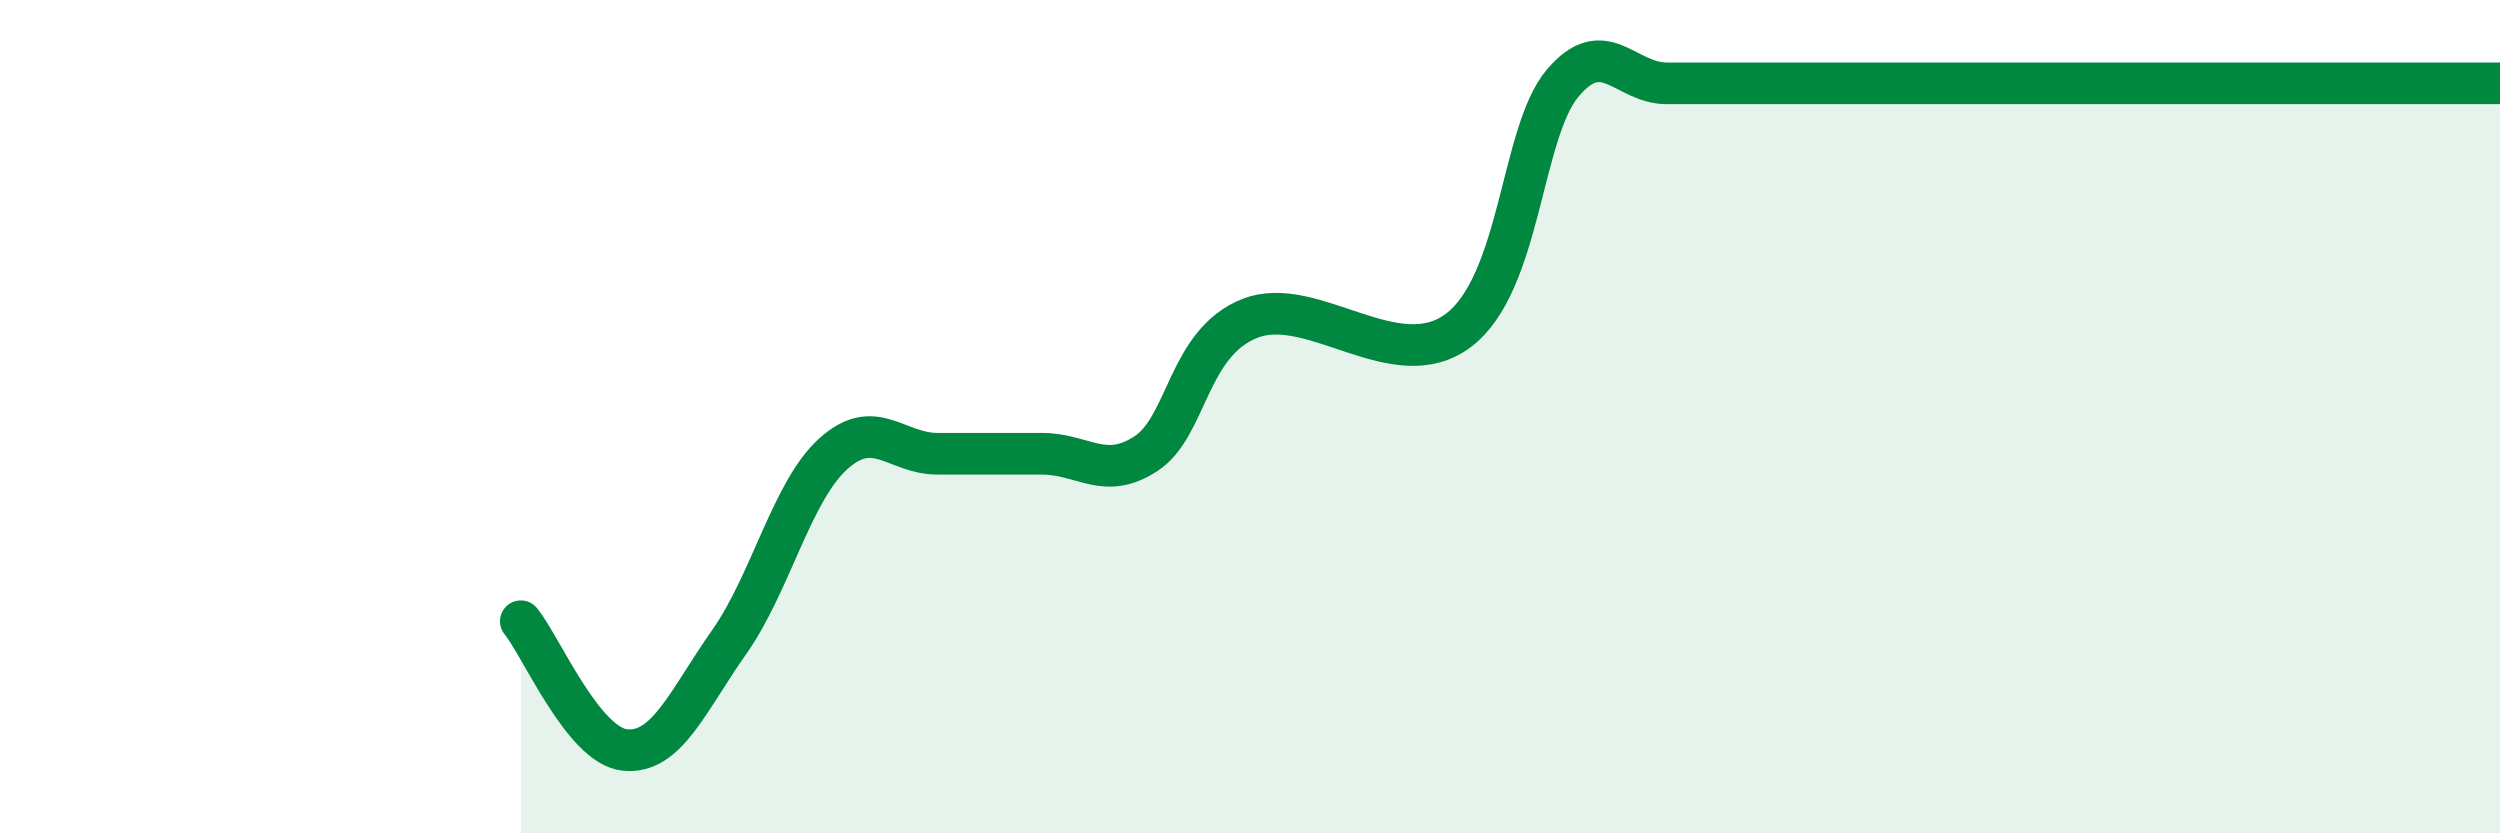
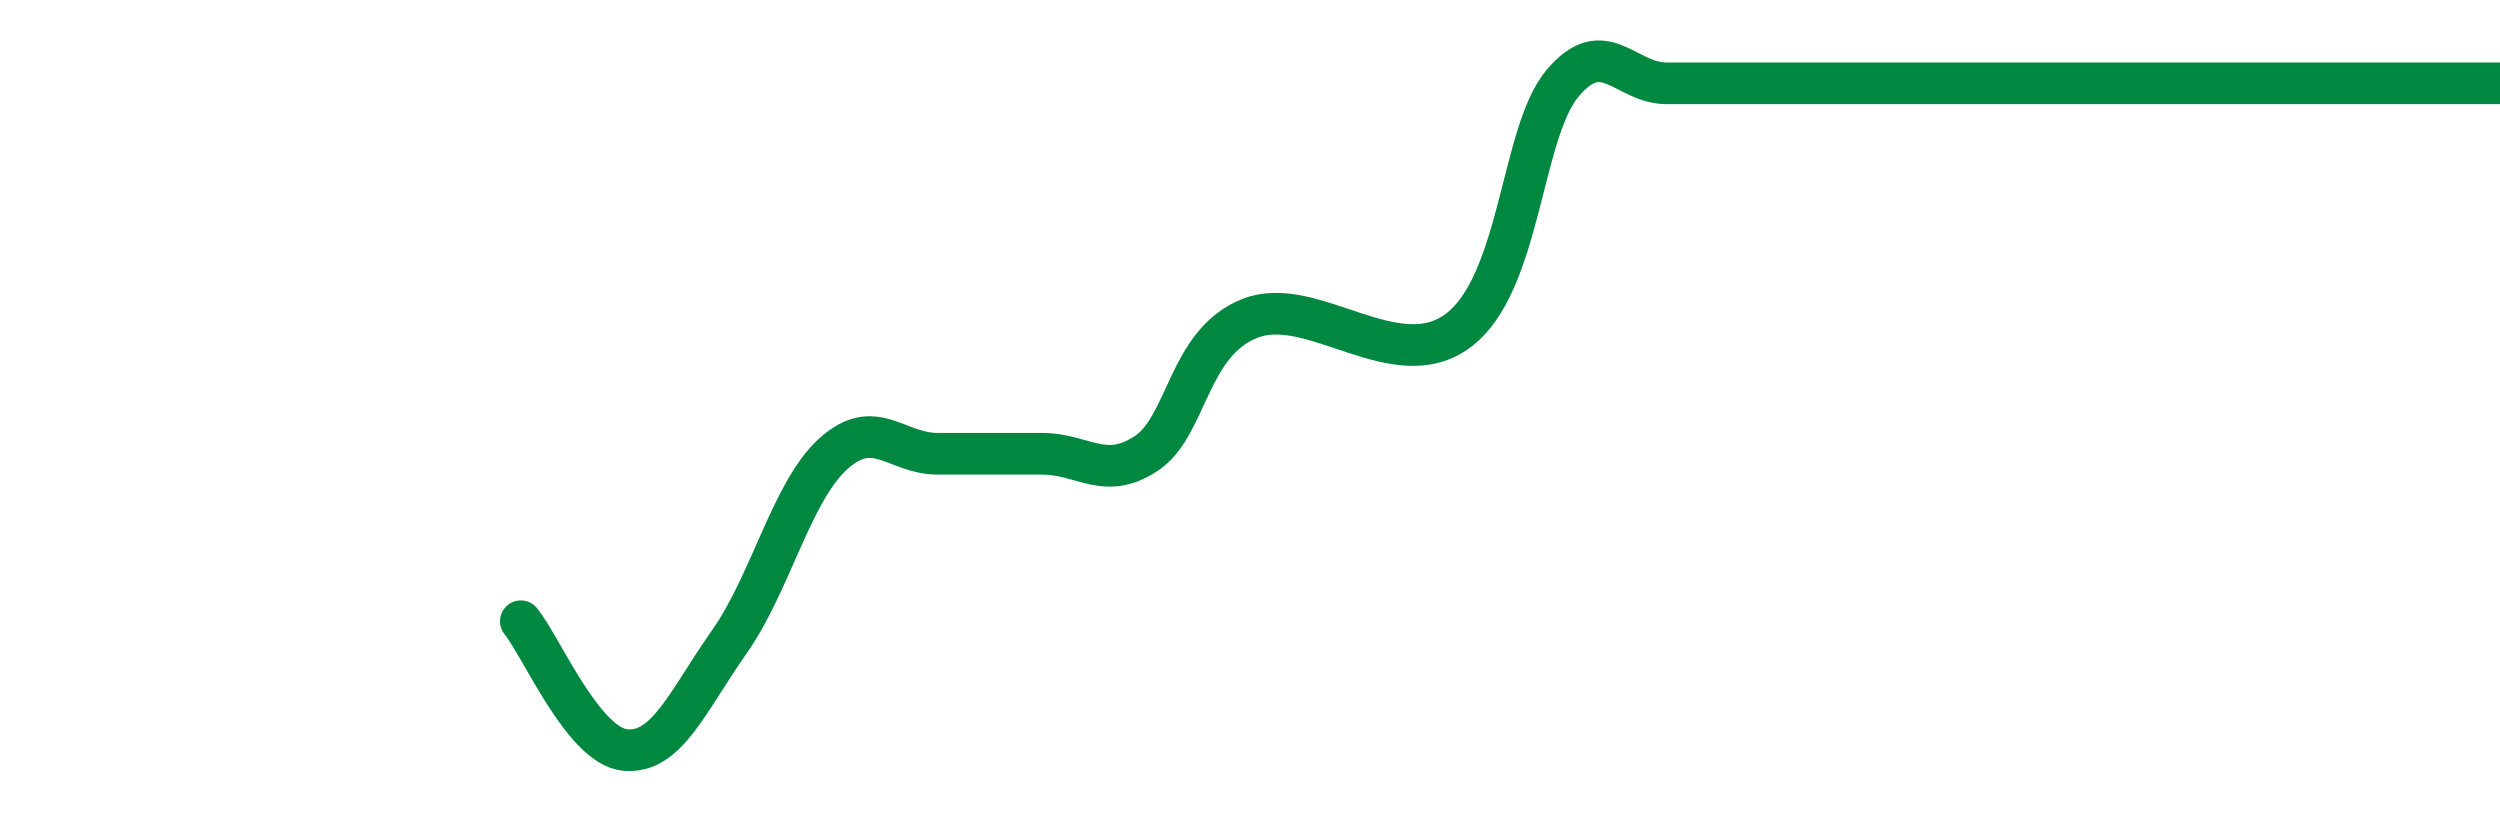
<svg xmlns="http://www.w3.org/2000/svg" width="60" height="20" viewBox="0 0 60 20">
-   <path d="M 12.5,14.91 C 13,15.53 14,17.9 15,18 C 16,18.1 16.5,16.83 17.5,15.41 C 18.5,13.99 19,11.79 20,10.89 C 21,9.99 21.5,10.89 22.5,10.89 C 23.5,10.89 24,10.89 25,10.89 C 26,10.89 26.5,11.54 27.5,10.89 C 28.5,10.24 28.5,8.23 30,7.64 C 31.5,7.05 33.5,9.06 35,7.93 C 36.5,6.8 36.5,3.19 37.5,2 C 38.5,0.81 39,2 40,2 C 41,2 41.5,2 42.5,2 C 43.5,2 44,2 45,2 C 46,2 46.5,2 47.5,2 C 48.5,2 49,2 50,2 C 51,2 51.5,2 52.5,2 C 53.5,2 53.5,2 55,2 C 56.5,2 59,2 60,2L60 20L12.5 20Z" fill="#008740" opacity="0.1" stroke-linecap="round" stroke-linejoin="round" />
  <path d="M 12.5,14.91 C 13,15.53 14,17.9 15,18 C 16,18.1 16.5,16.83 17.5,15.41 C 18.5,13.99 19,11.79 20,10.89 C 21,9.99 21.5,10.89 22.5,10.89 C 23.5,10.89 24,10.89 25,10.89 C 26,10.89 26.5,11.54 27.5,10.89 C 28.5,10.24 28.5,8.23 30,7.64 C 31.5,7.05 33.5,9.06 35,7.93 C 36.5,6.8 36.5,3.19 37.5,2 C 38.5,0.81 39,2 40,2 C 41,2 41.5,2 42.5,2 C 43.5,2 44,2 45,2 C 46,2 46.5,2 47.5,2 C 48.5,2 49,2 50,2 C 51,2 51.5,2 52.5,2 C 53.5,2 53.5,2 55,2 C 56.5,2 59,2 60,2" stroke="#008740" stroke-width="1" fill="none" stroke-linecap="round" stroke-linejoin="round" />
</svg>